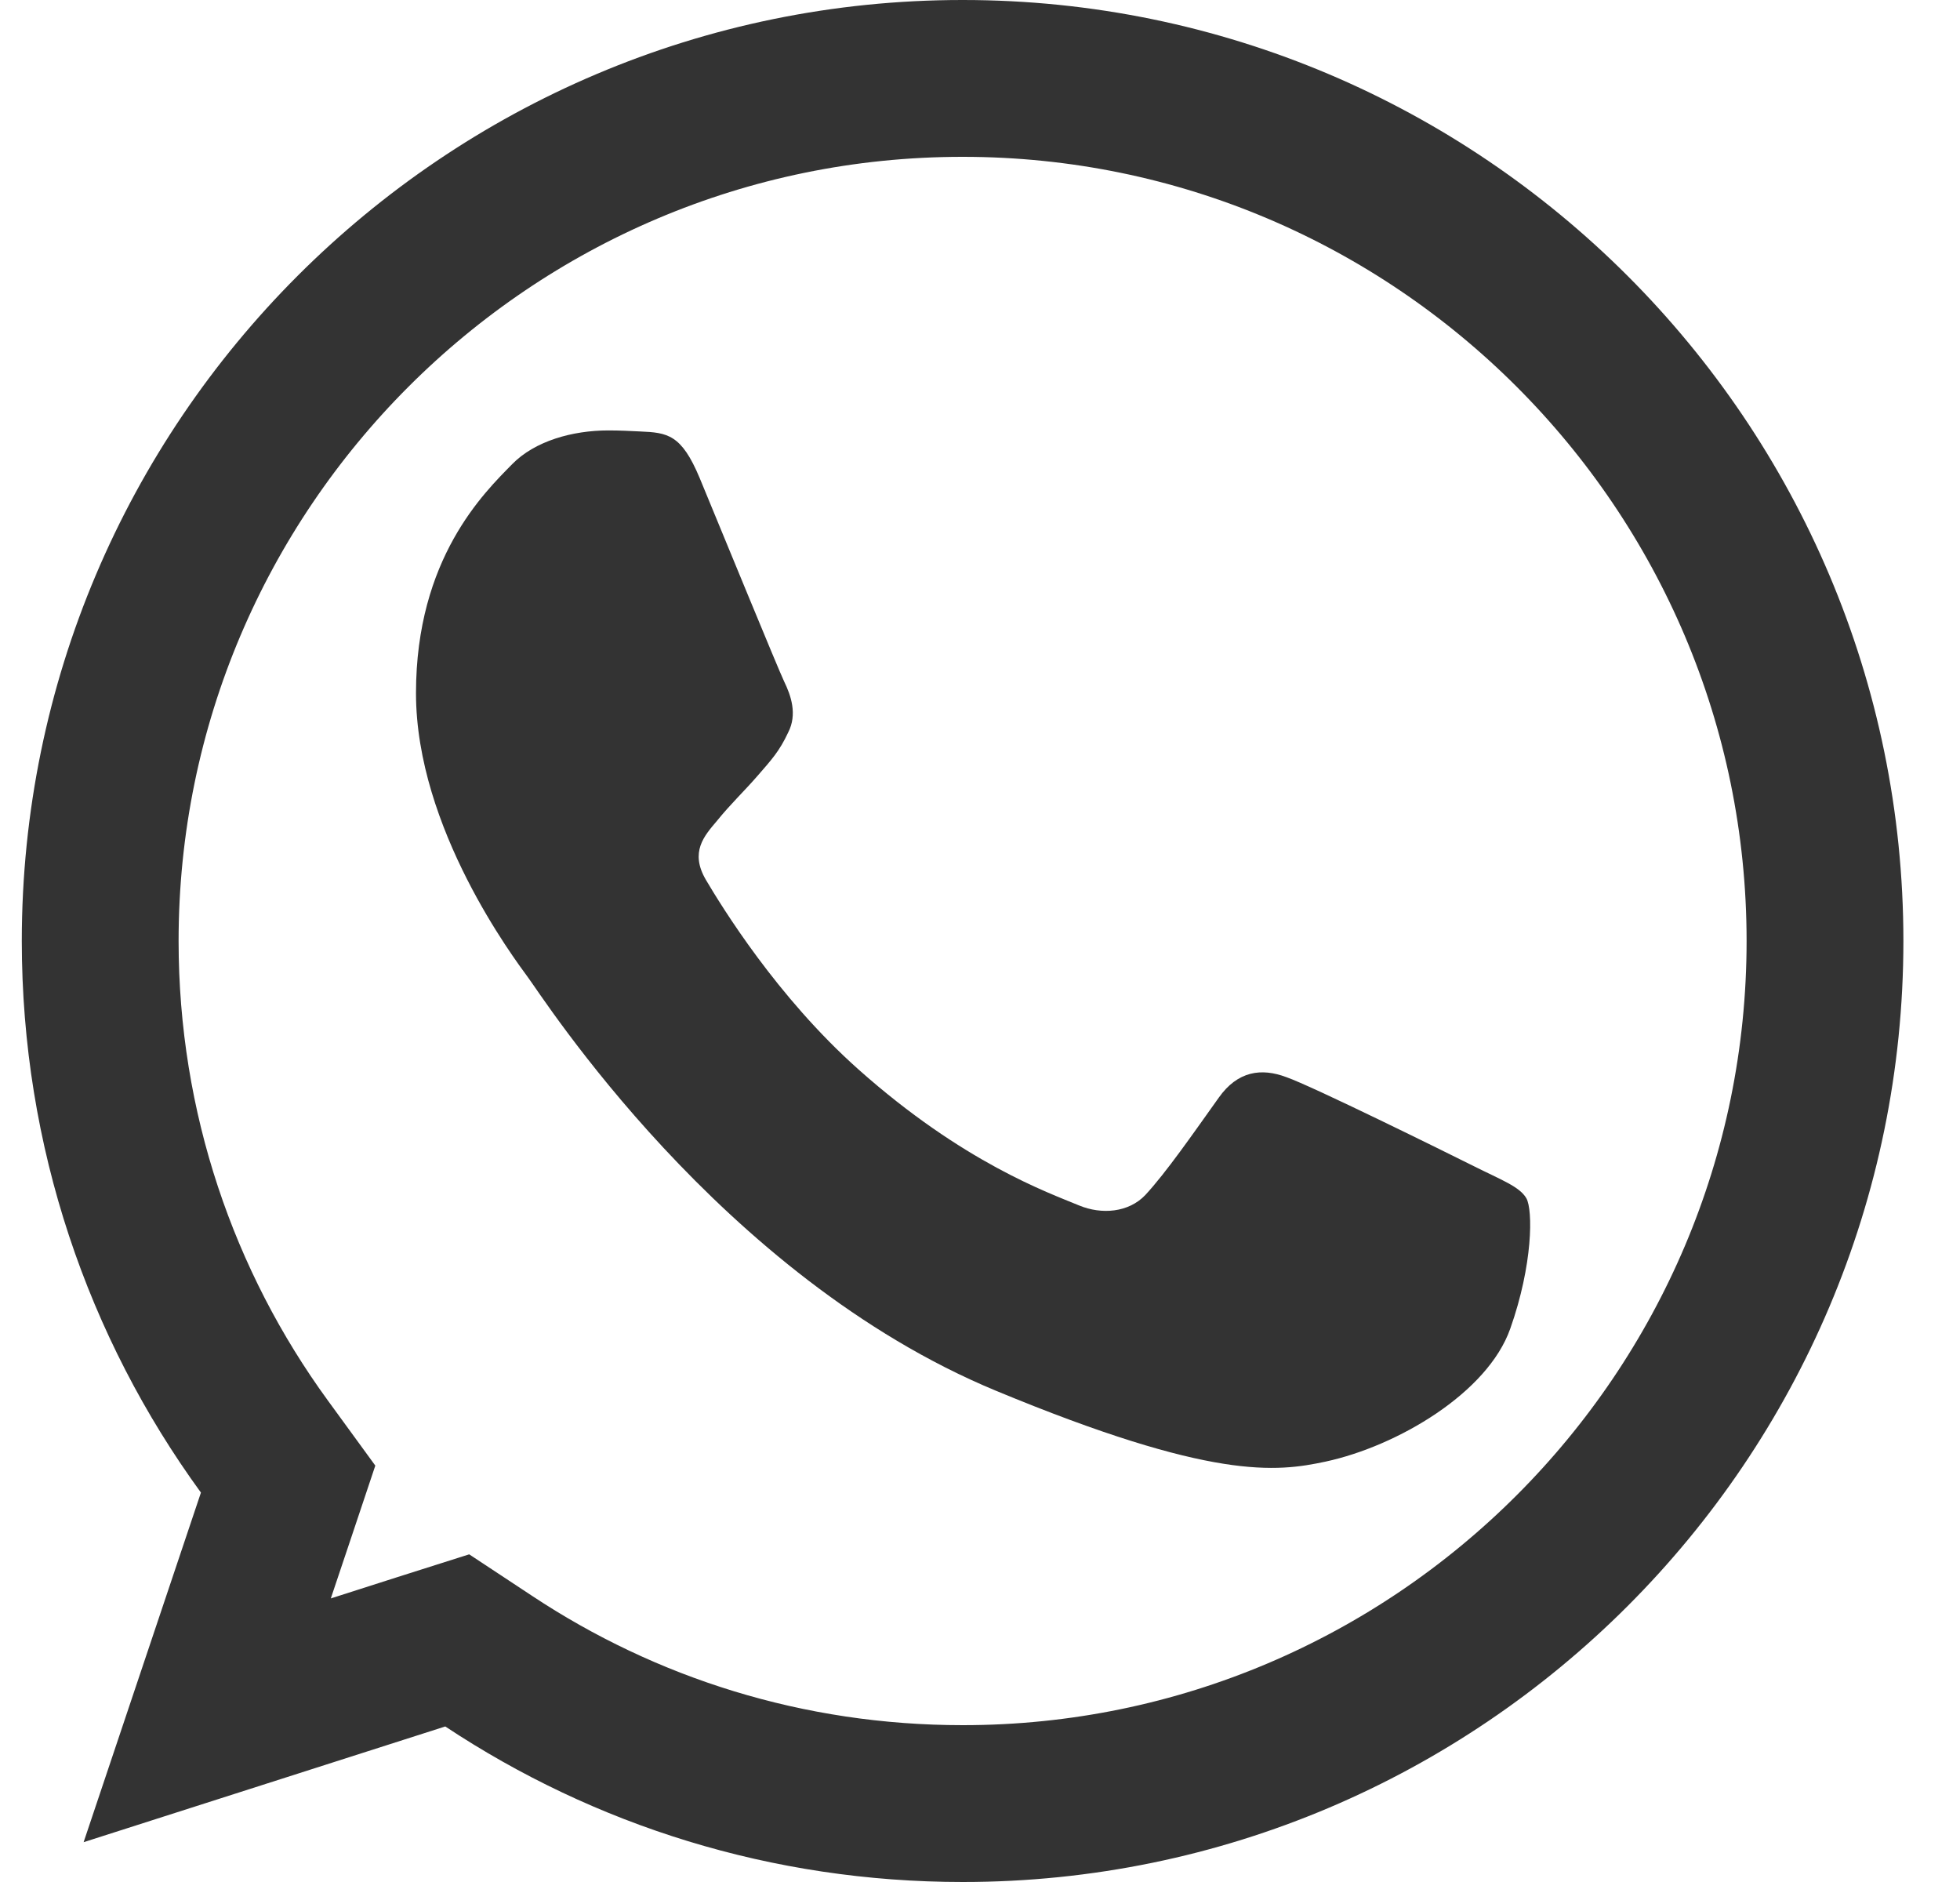
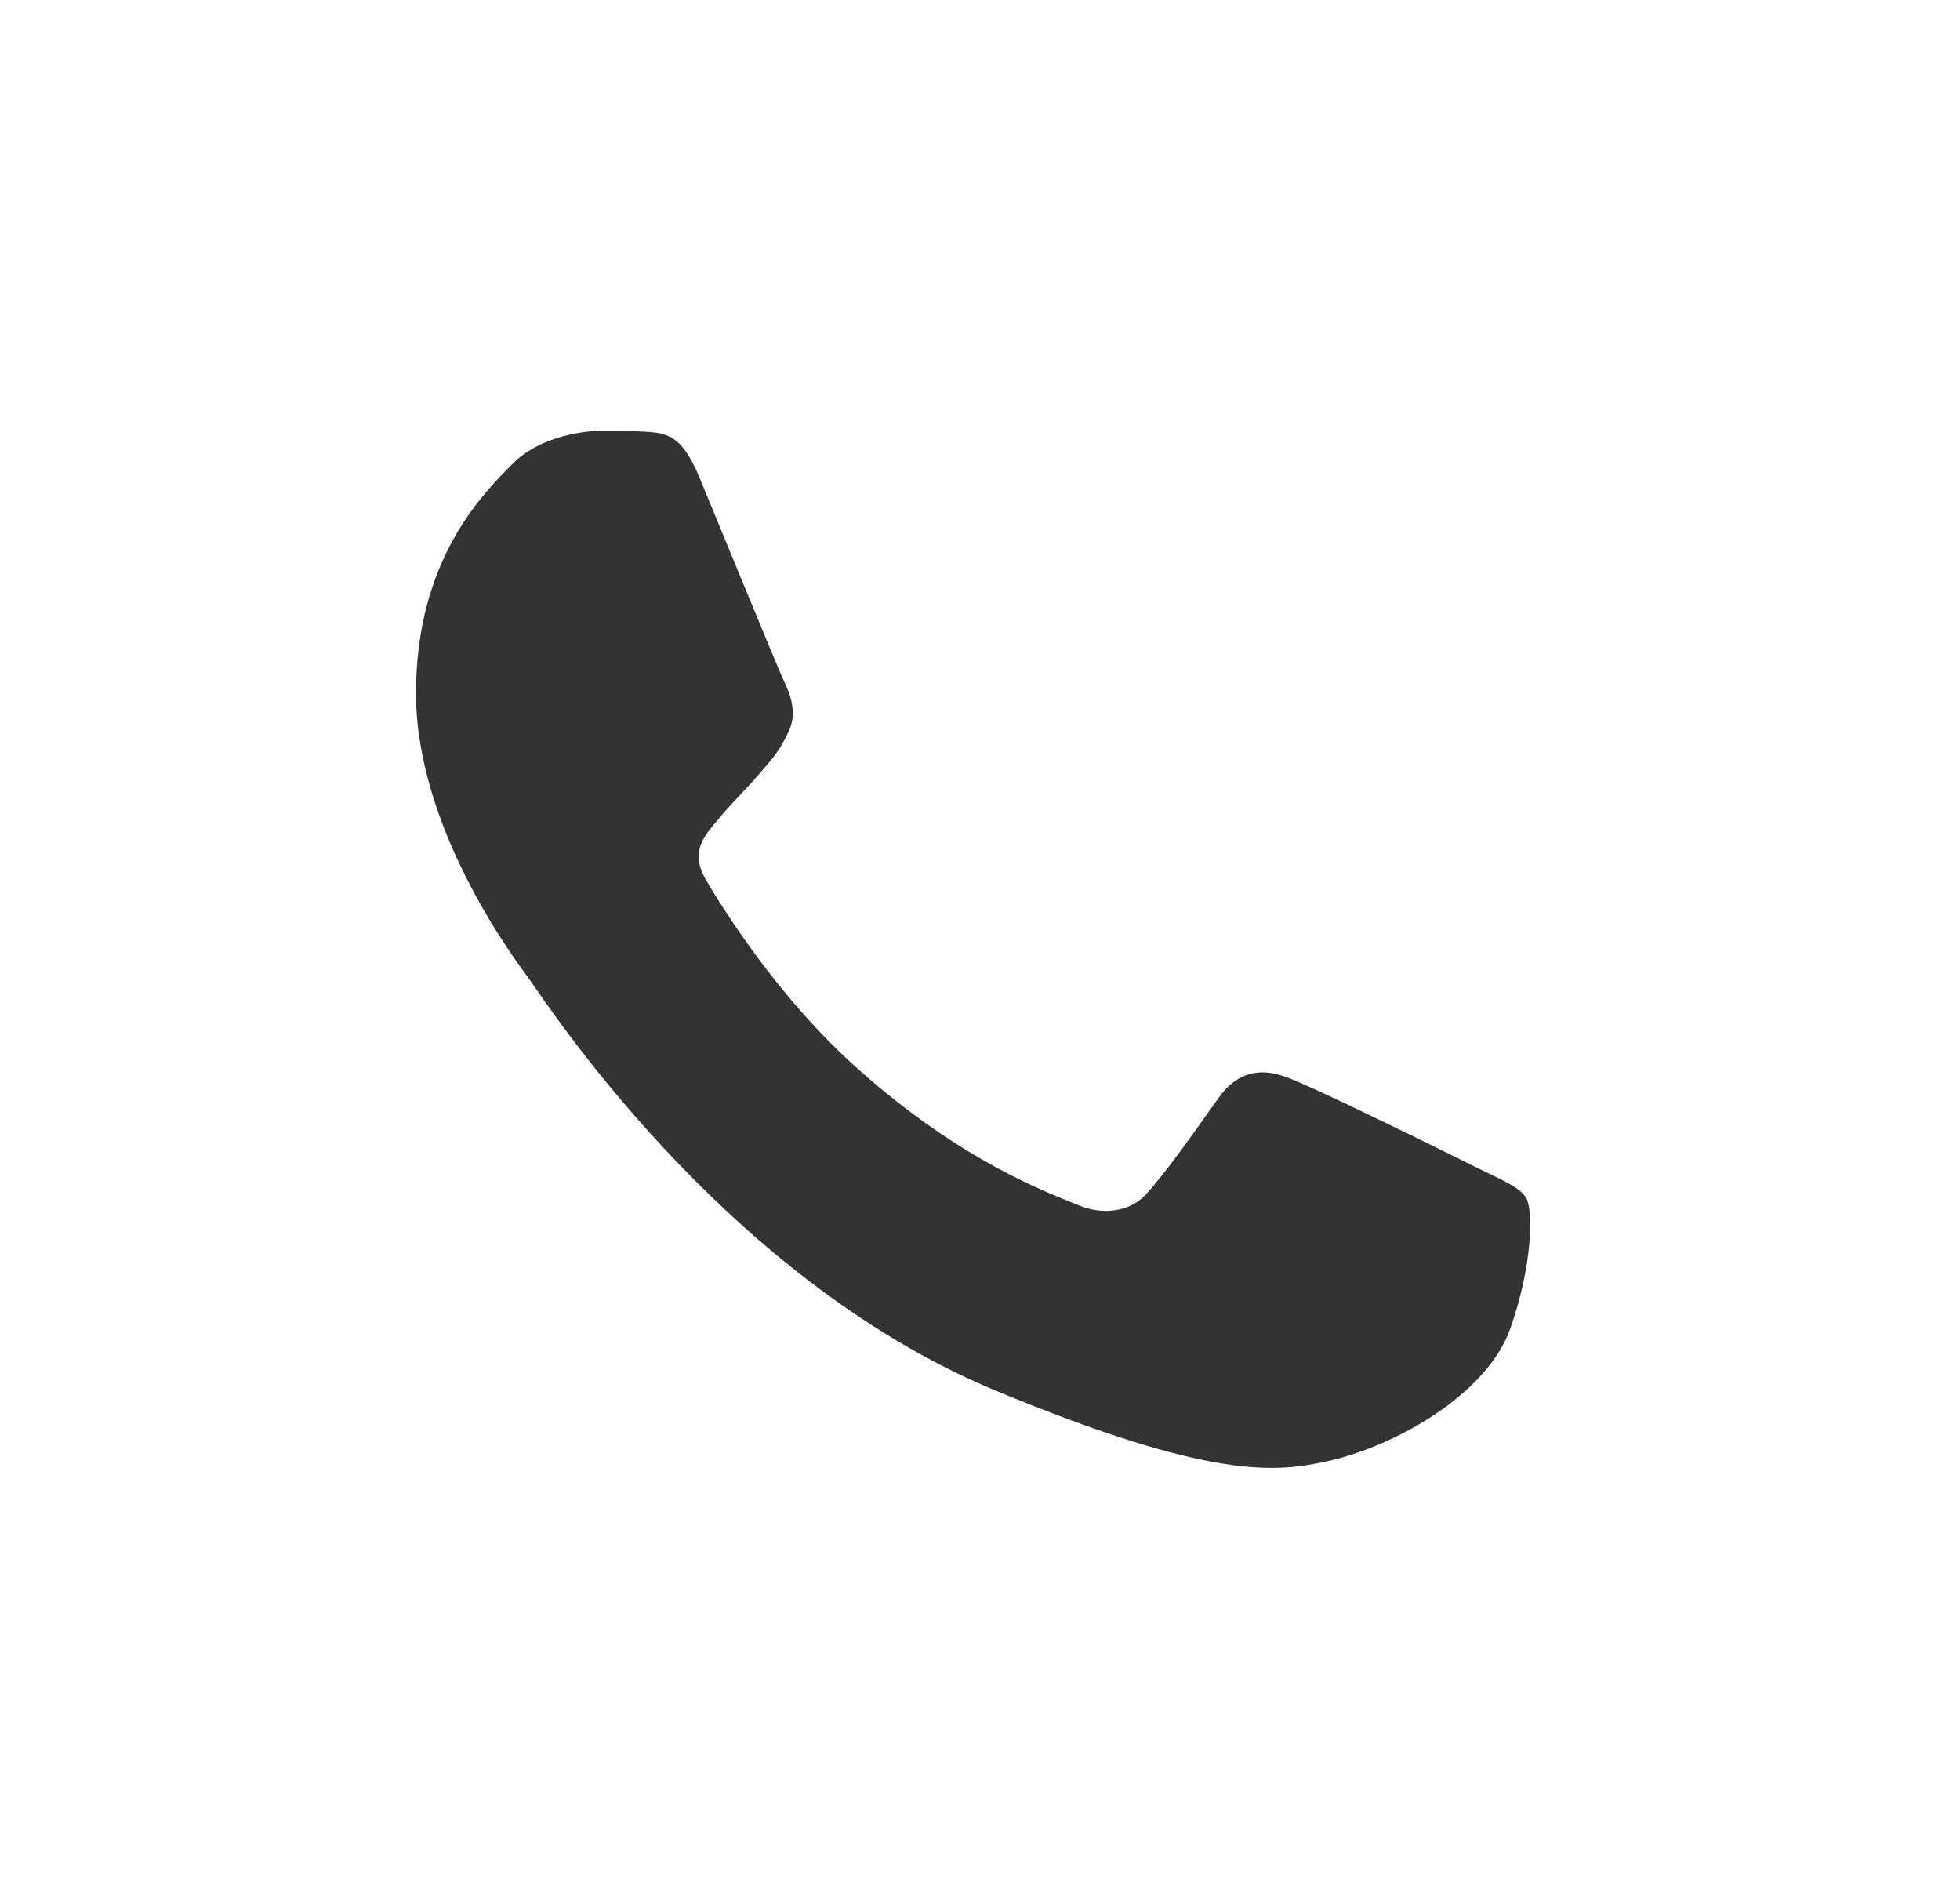
<svg xmlns="http://www.w3.org/2000/svg" width="25" height="24" viewBox="0 0 25 24" fill="none">
-   <path d="M3.511 19.352L3.675 18.862L3.371 18.445C2.053 16.635 1.278 14.407 1.278 12C1.278 5.934 6.211 1 12.275 1H12.281C18.345 1 23.278 5.935 23.278 12C23.278 18.064 18.345 23 12.281 23C10.042 23 7.97 22.335 6.232 21.183L5.832 20.919L5.375 21.064L2.643 21.938L3.511 19.352Z" stroke="#333333" stroke-width="2" />
  <path d="M19.263 16.945C18.974 17.763 17.825 18.441 16.908 18.639C16.281 18.773 15.462 18.879 12.705 17.736C9.179 16.275 6.908 12.691 6.731 12.459C6.561 12.226 5.306 10.562 5.306 8.84C5.306 7.118 6.18 6.279 6.533 5.919C6.822 5.624 7.301 5.489 7.76 5.489C7.908 5.489 8.042 5.496 8.162 5.502C8.514 5.517 8.691 5.538 8.924 6.095C9.213 6.792 9.918 8.514 10.002 8.691C10.088 8.868 10.173 9.108 10.053 9.341C9.941 9.581 9.842 9.687 9.665 9.891C9.488 10.095 9.32 10.251 9.143 10.47C8.981 10.661 8.798 10.865 9.002 11.217C9.206 11.562 9.911 12.713 10.949 13.637C12.288 14.829 13.374 15.21 13.763 15.372C14.052 15.492 14.397 15.463 14.609 15.239C14.877 14.949 15.209 14.469 15.546 13.997C15.786 13.658 16.089 13.616 16.407 13.736C16.731 13.848 18.446 14.695 18.798 14.871C19.151 15.048 19.383 15.132 19.469 15.281C19.553 15.429 19.553 16.127 19.263 16.945Z" fill="#333333" />
</svg>